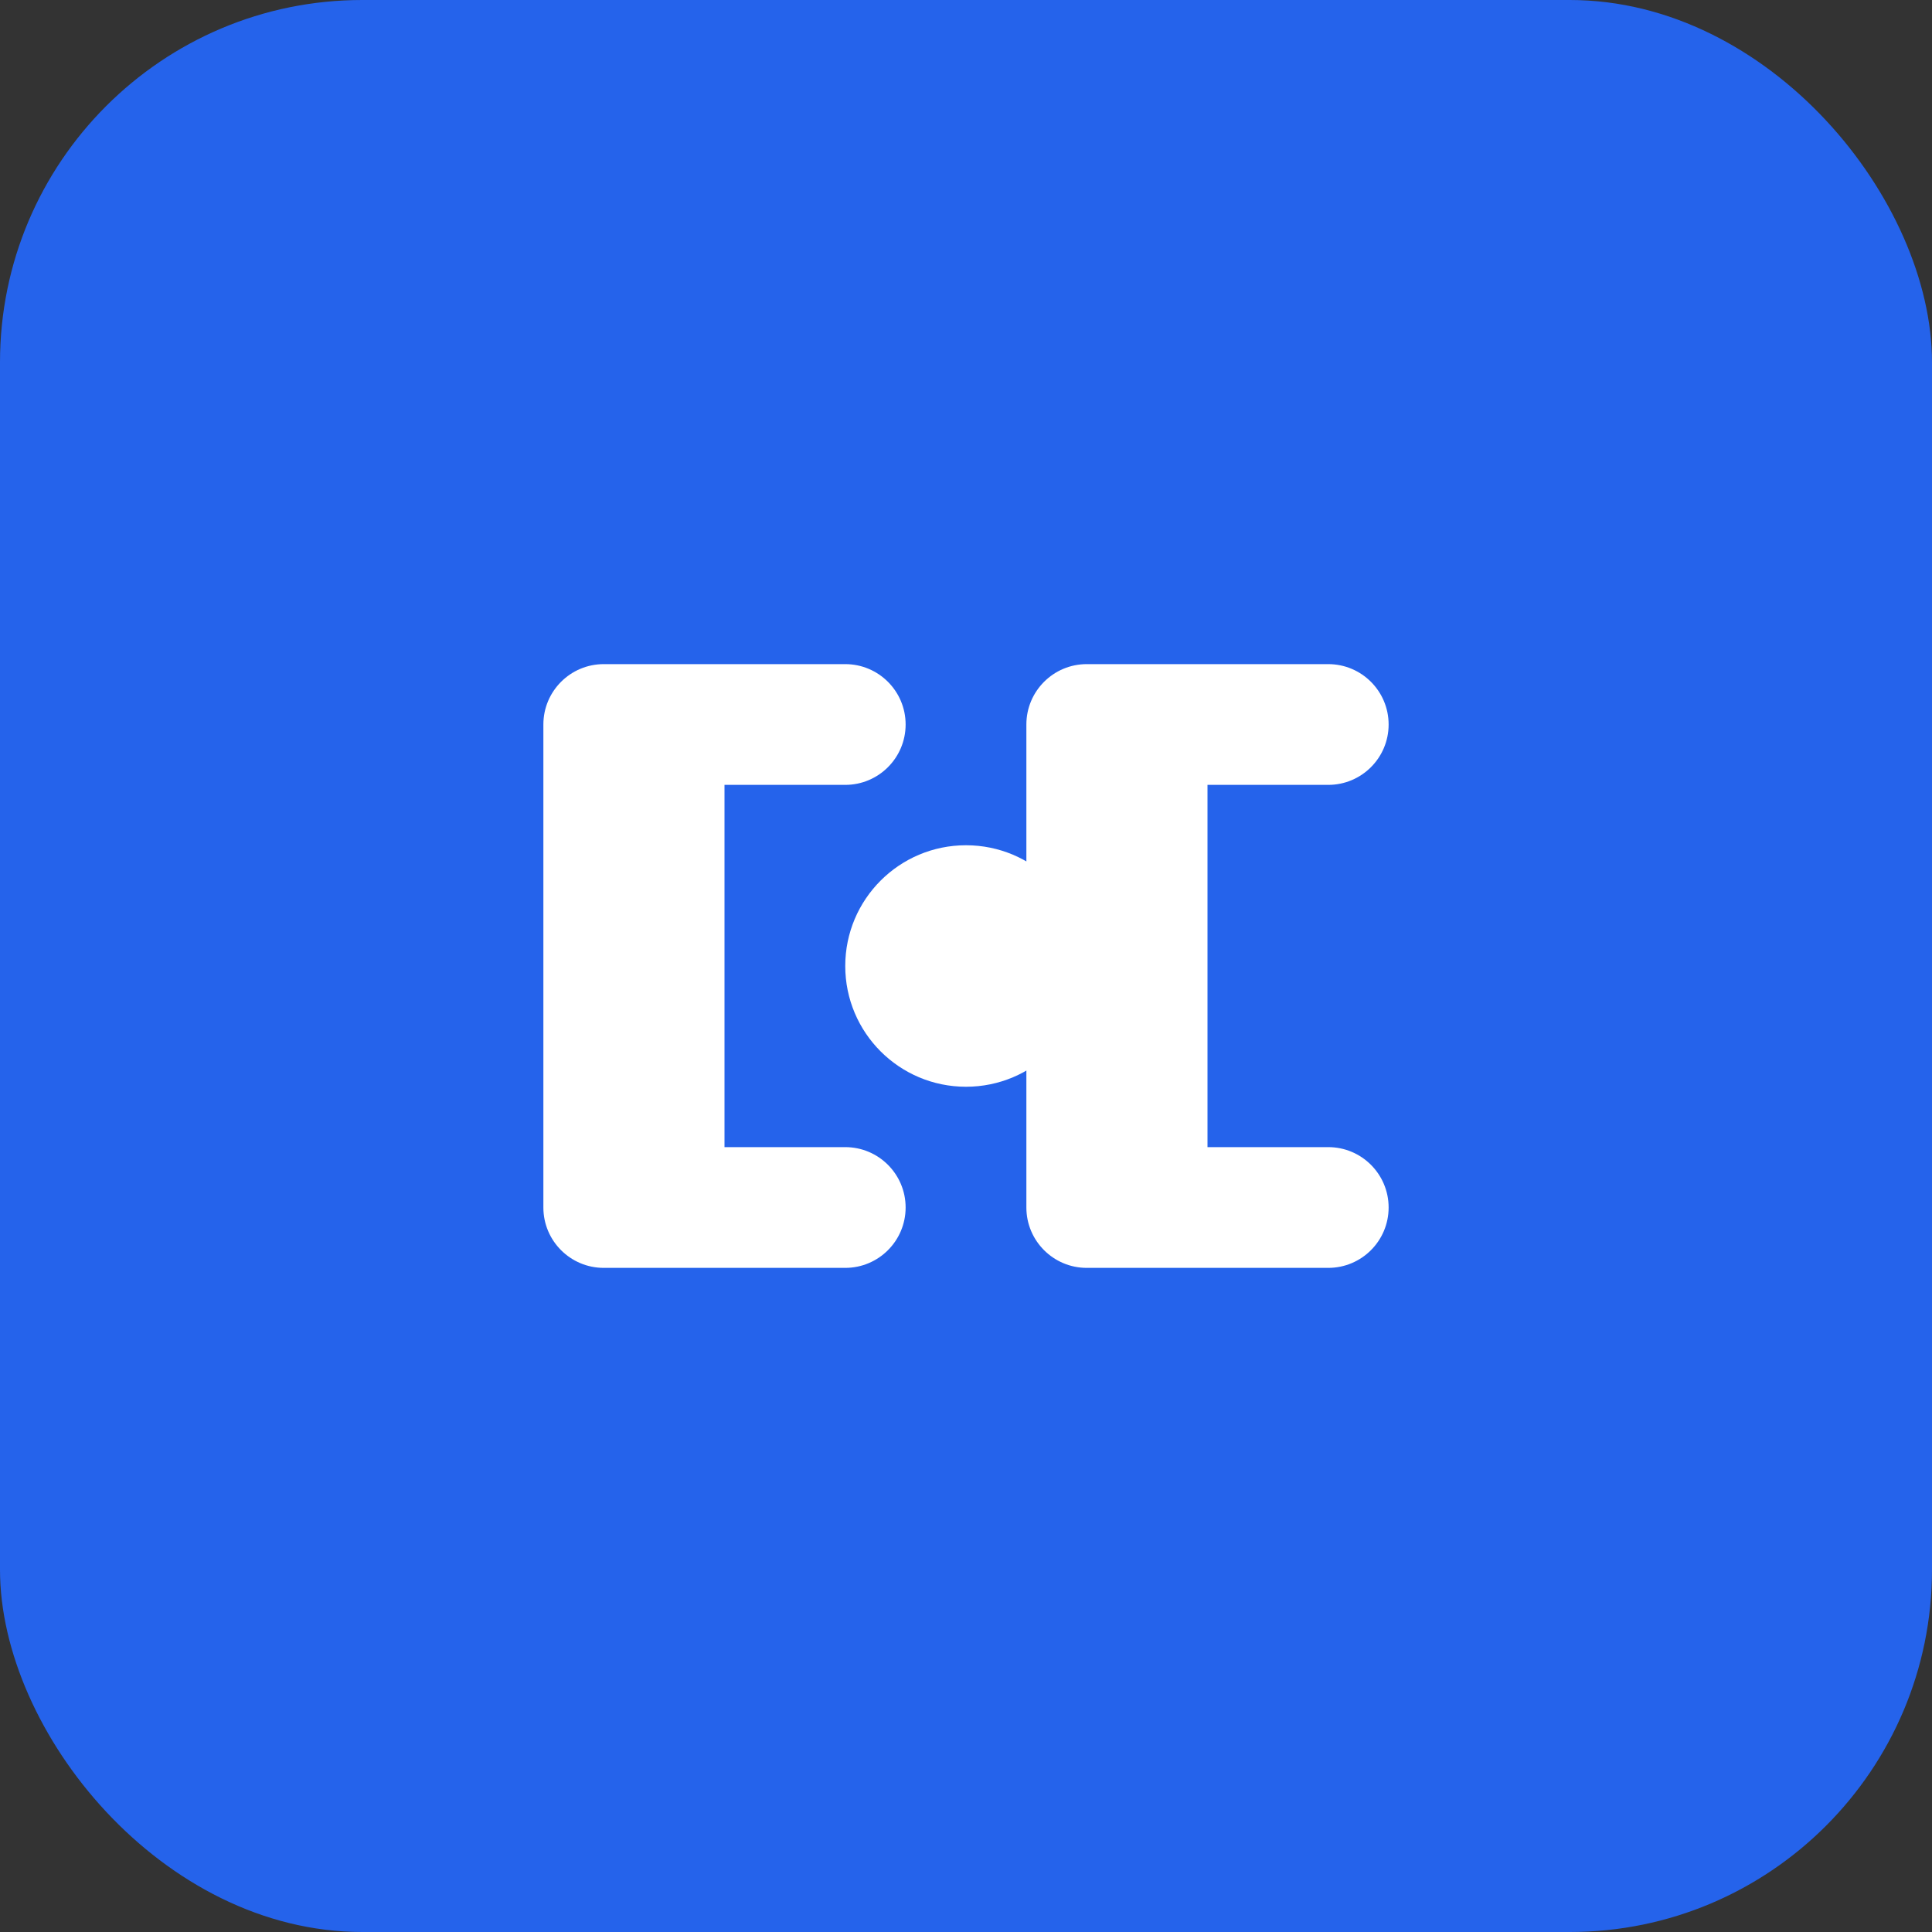
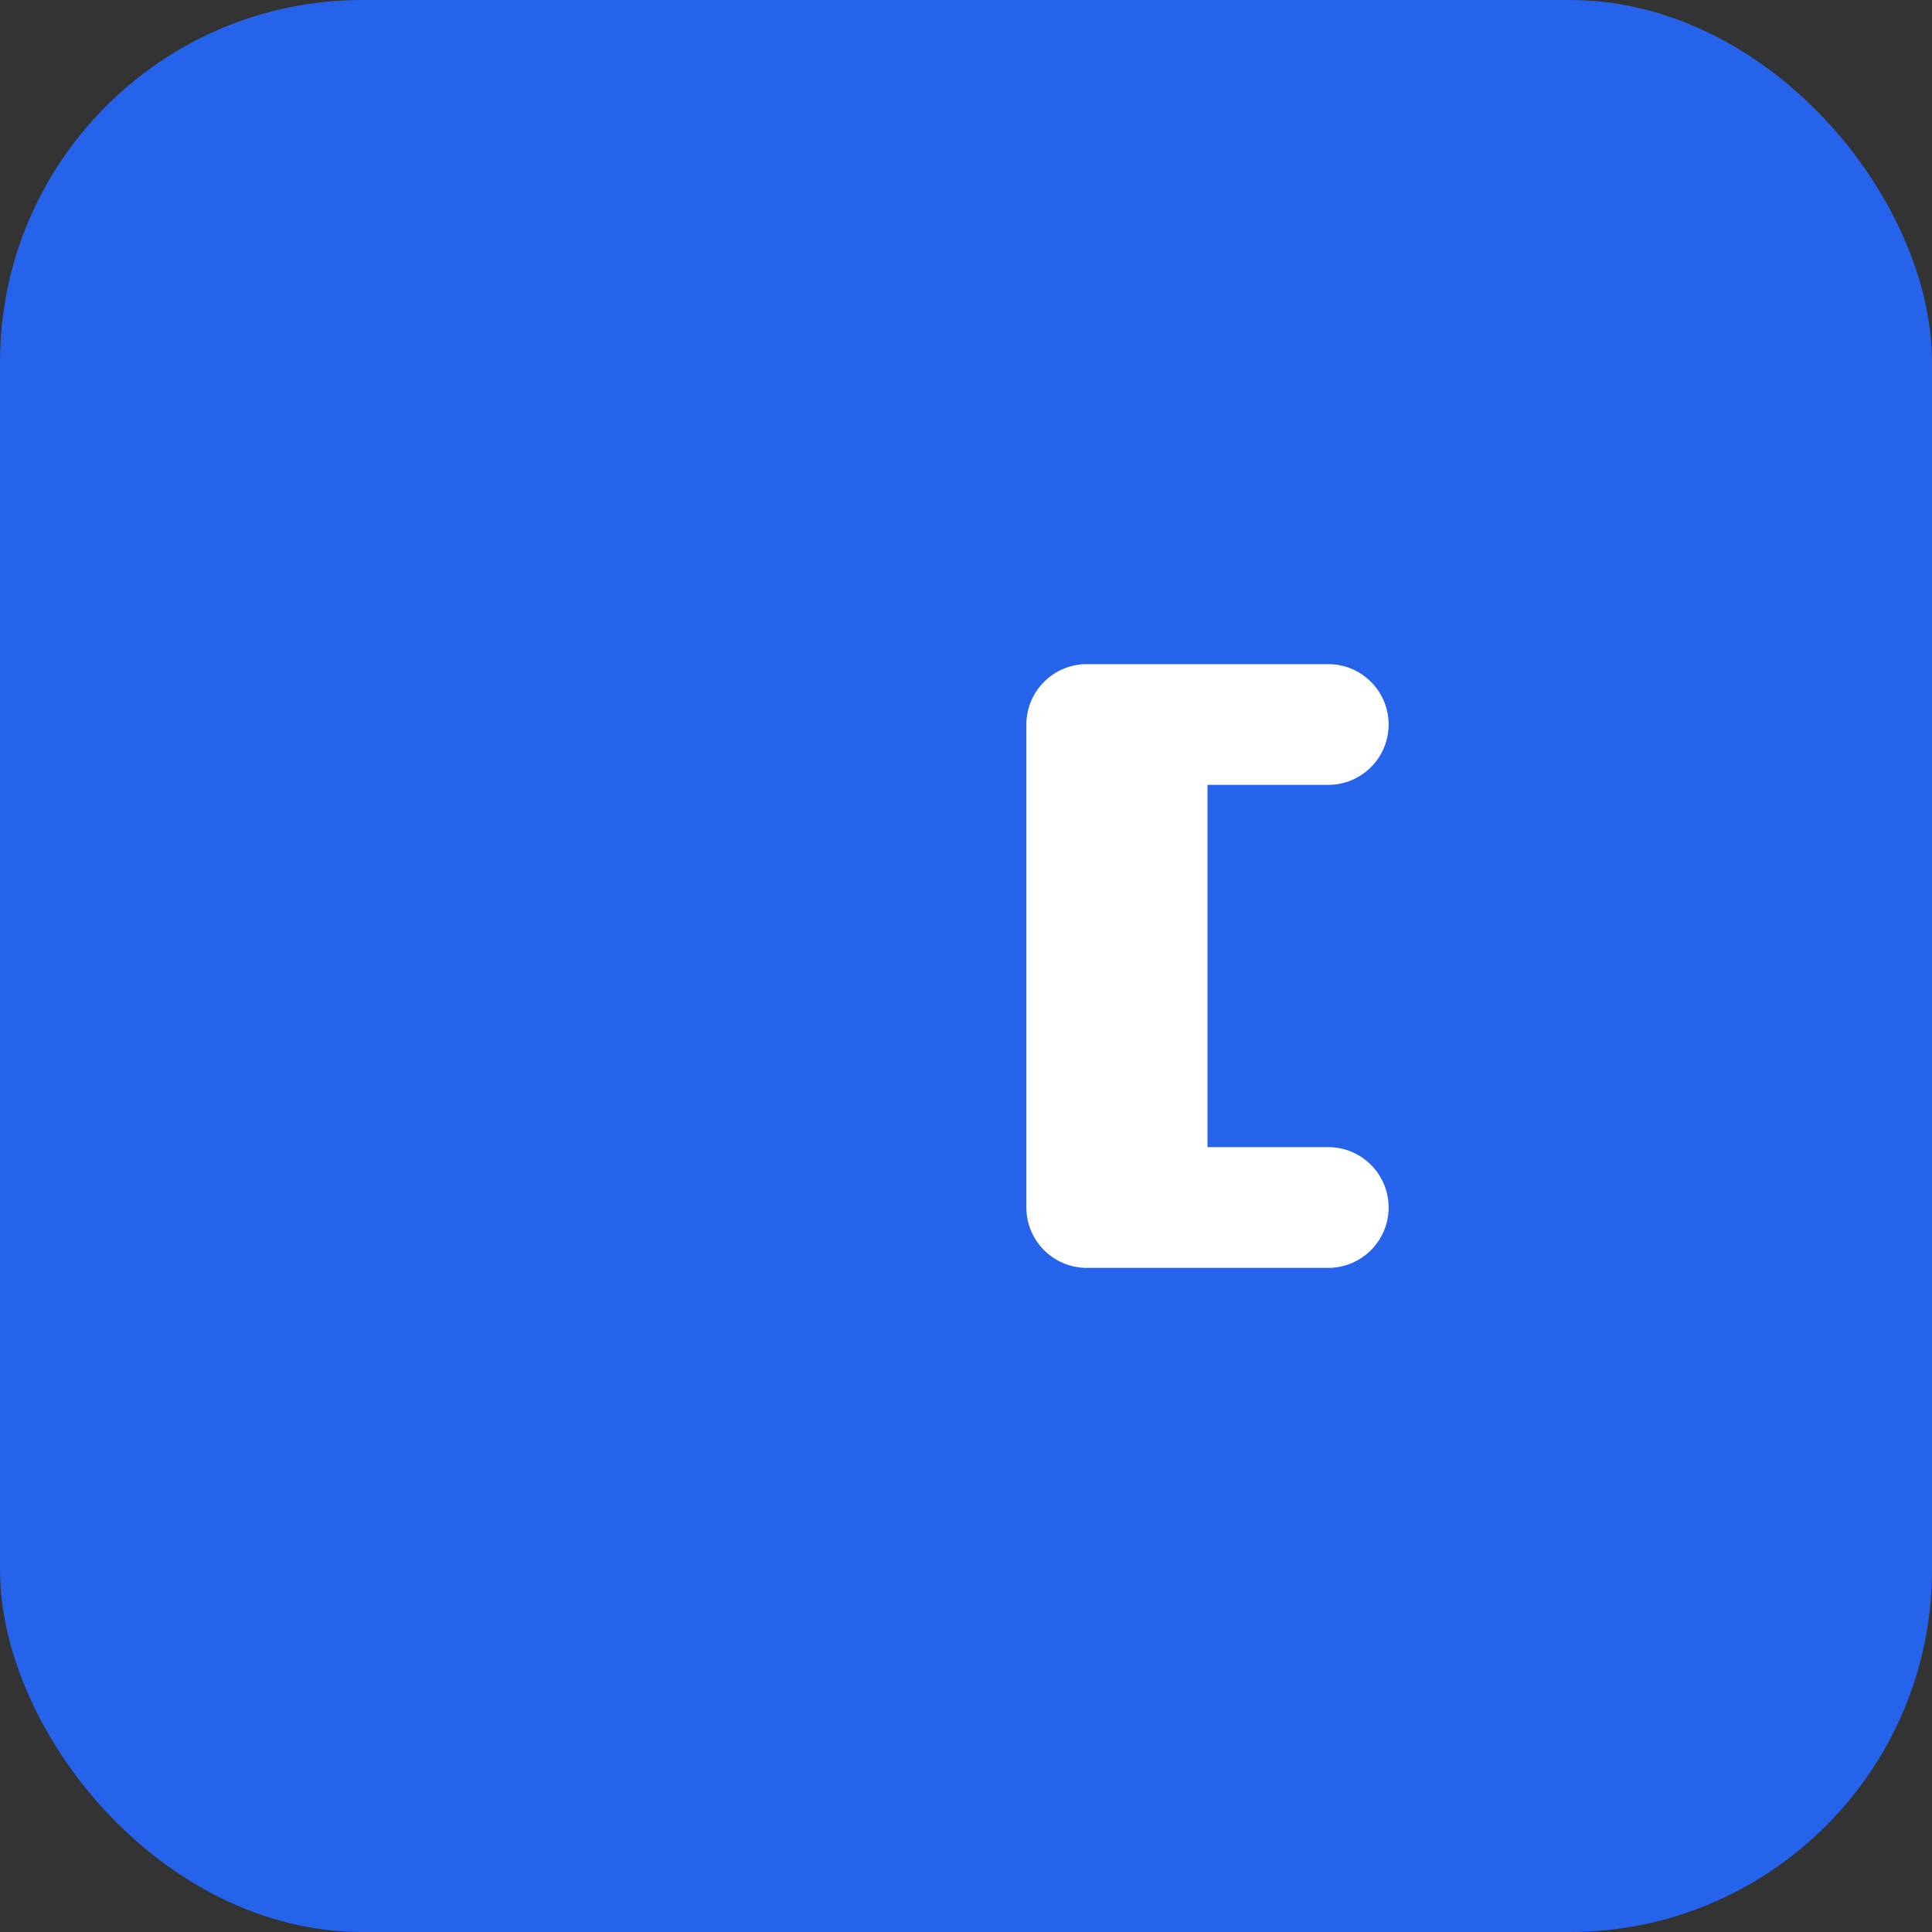
<svg xmlns="http://www.w3.org/2000/svg" width="32" height="32" viewBox="0 0 32 32" fill="none">
  <rect x="0" y="0" width="32" height="32" fill="#333333" stroke="none" />
  <rect width="32" height="32" rx="6" fill="#2563eb" />
-   <path d="M9 12C9 11.448 9.448 11 10 11H14C14.552 11 15 11.448 15 12C15 12.552 14.552 13 14 13H12V19H14C14.552 19 15 19.448 15 20C15 20.552 14.552 21 14 21H10C9.448 21 9 20.552 9 20V12Z" fill="white" />
  <path d="M17 20C17 20.552 17.448 21 18 21H22C22.552 21 23 20.552 23 20C23 19.448 22.552 19 22 19H20V13H22C22.552 13 23 12.552 23 12C23 11.448 22.552 11 22 11H18C17.448 11 17 11.448 17 12V20Z" fill="white" />
-   <circle cx="16" cy="16" r="2" fill="white" />
</svg>